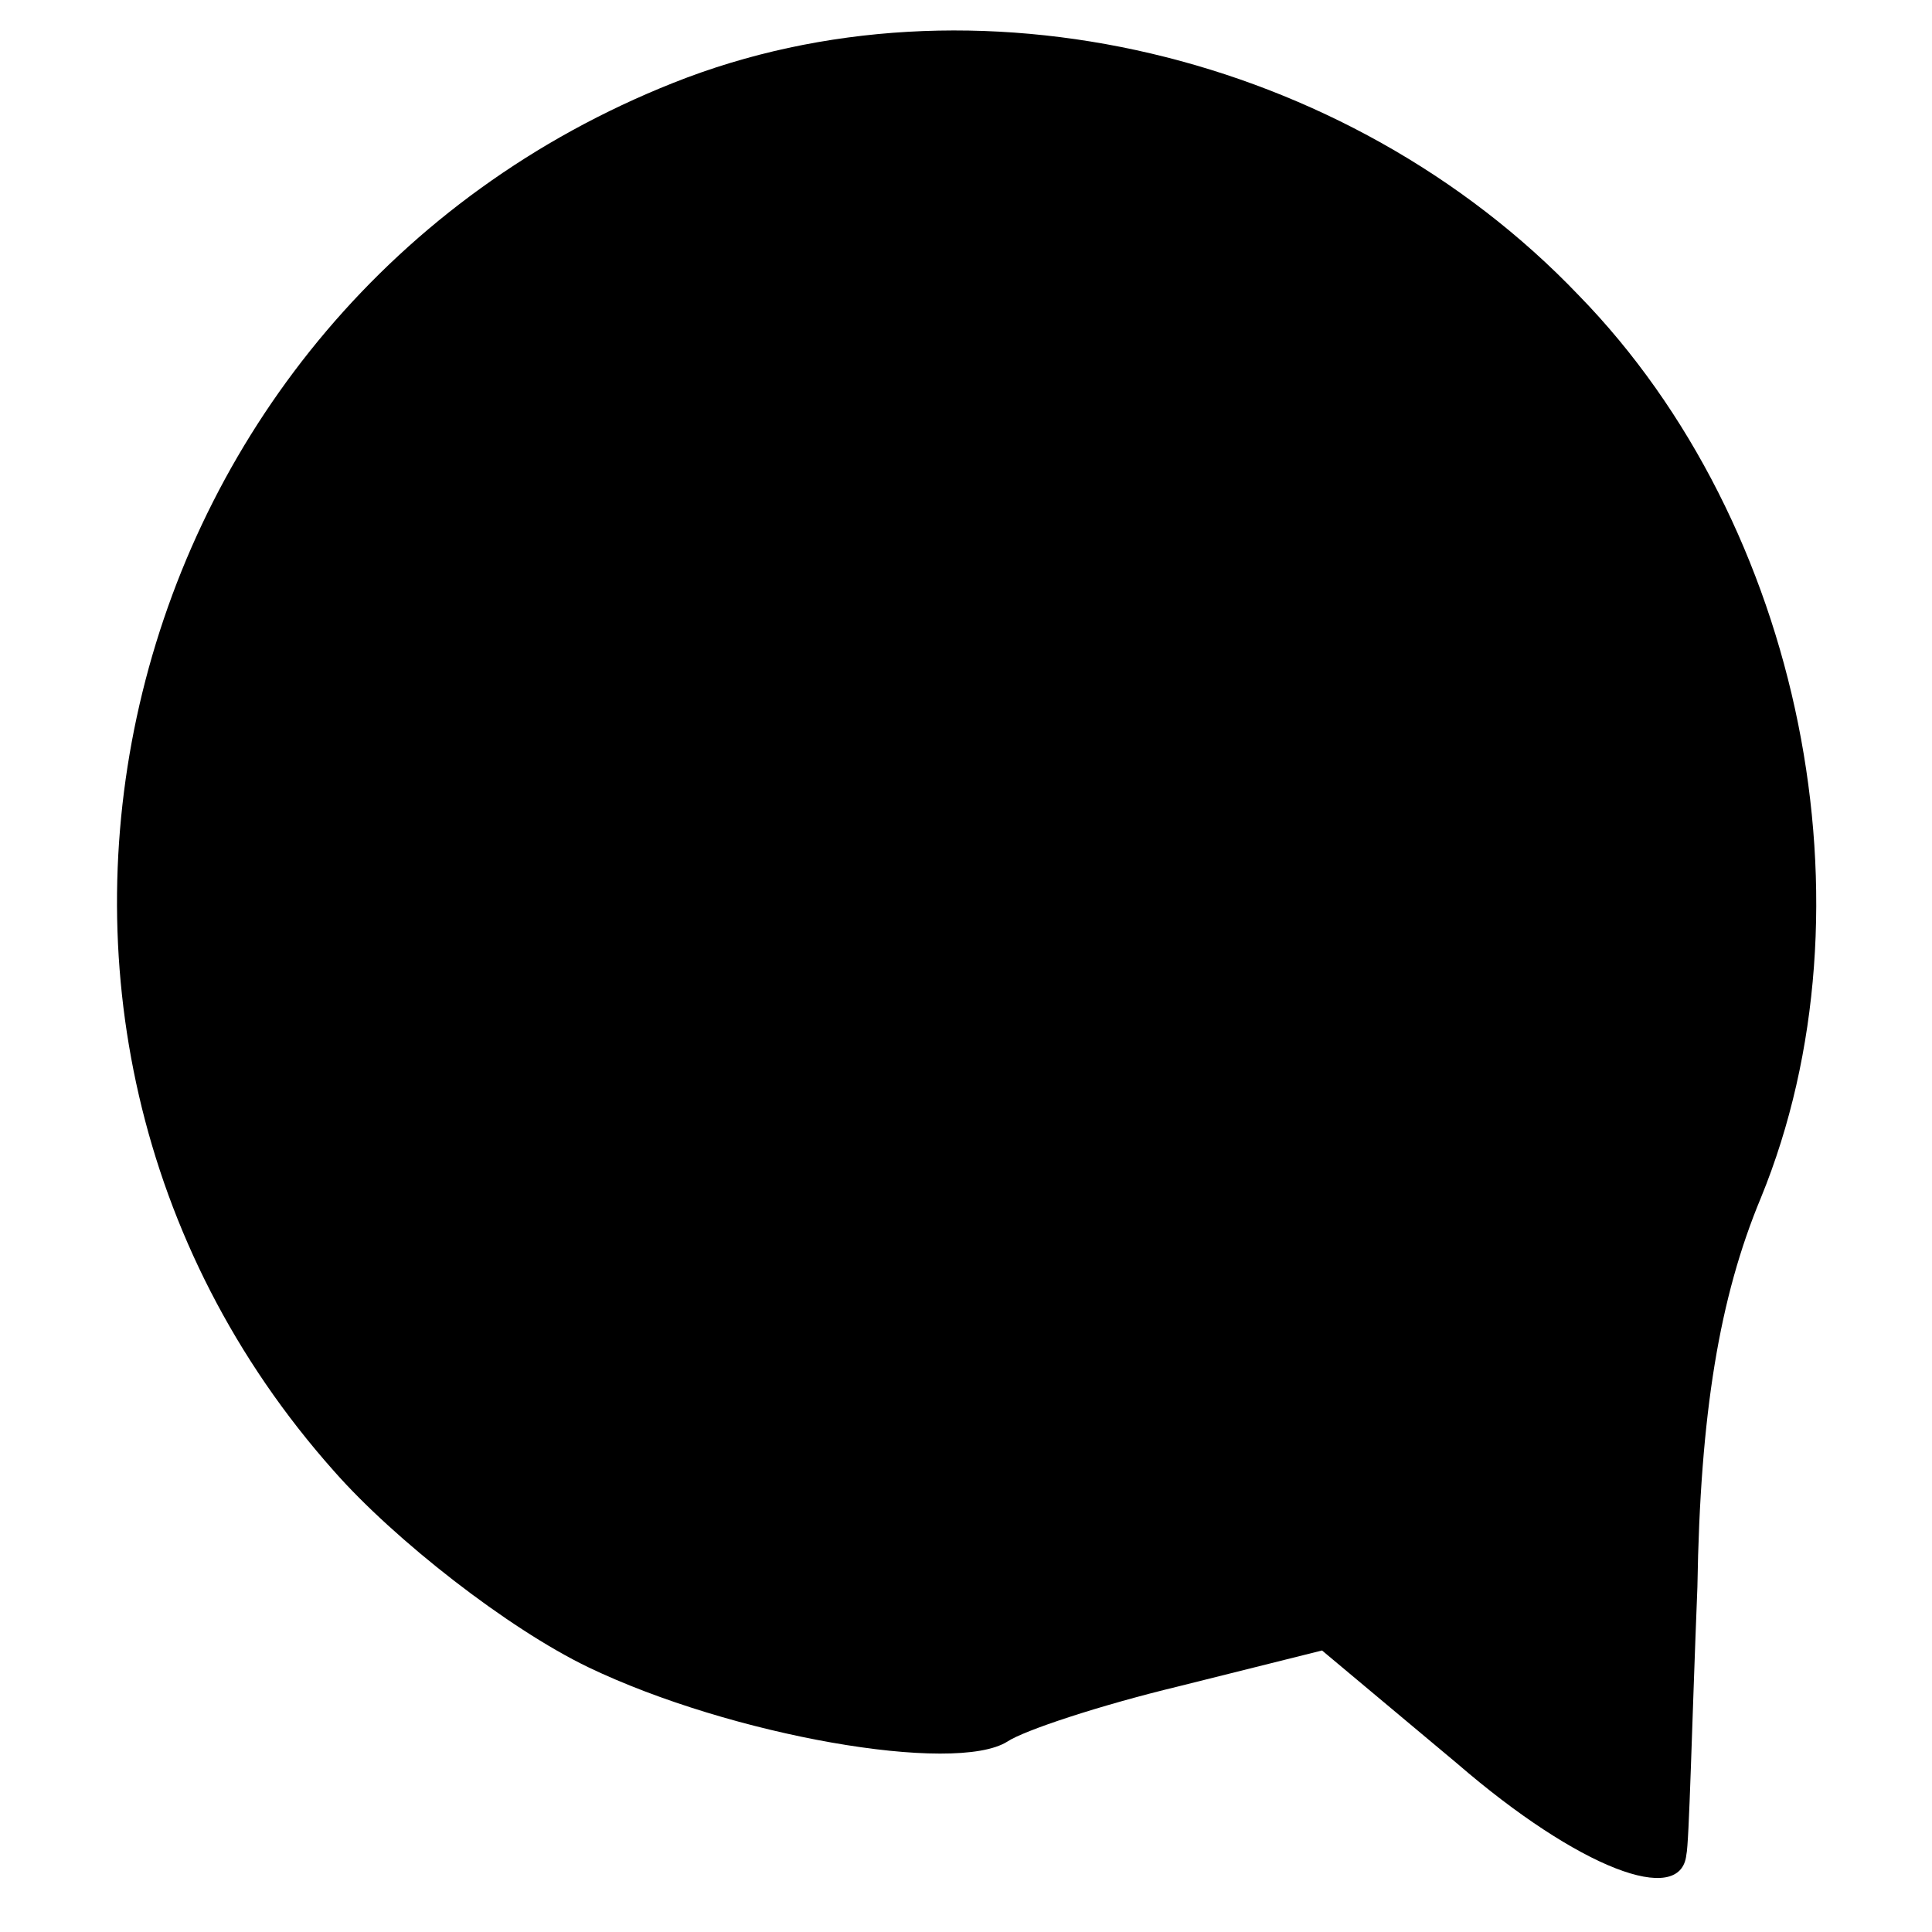
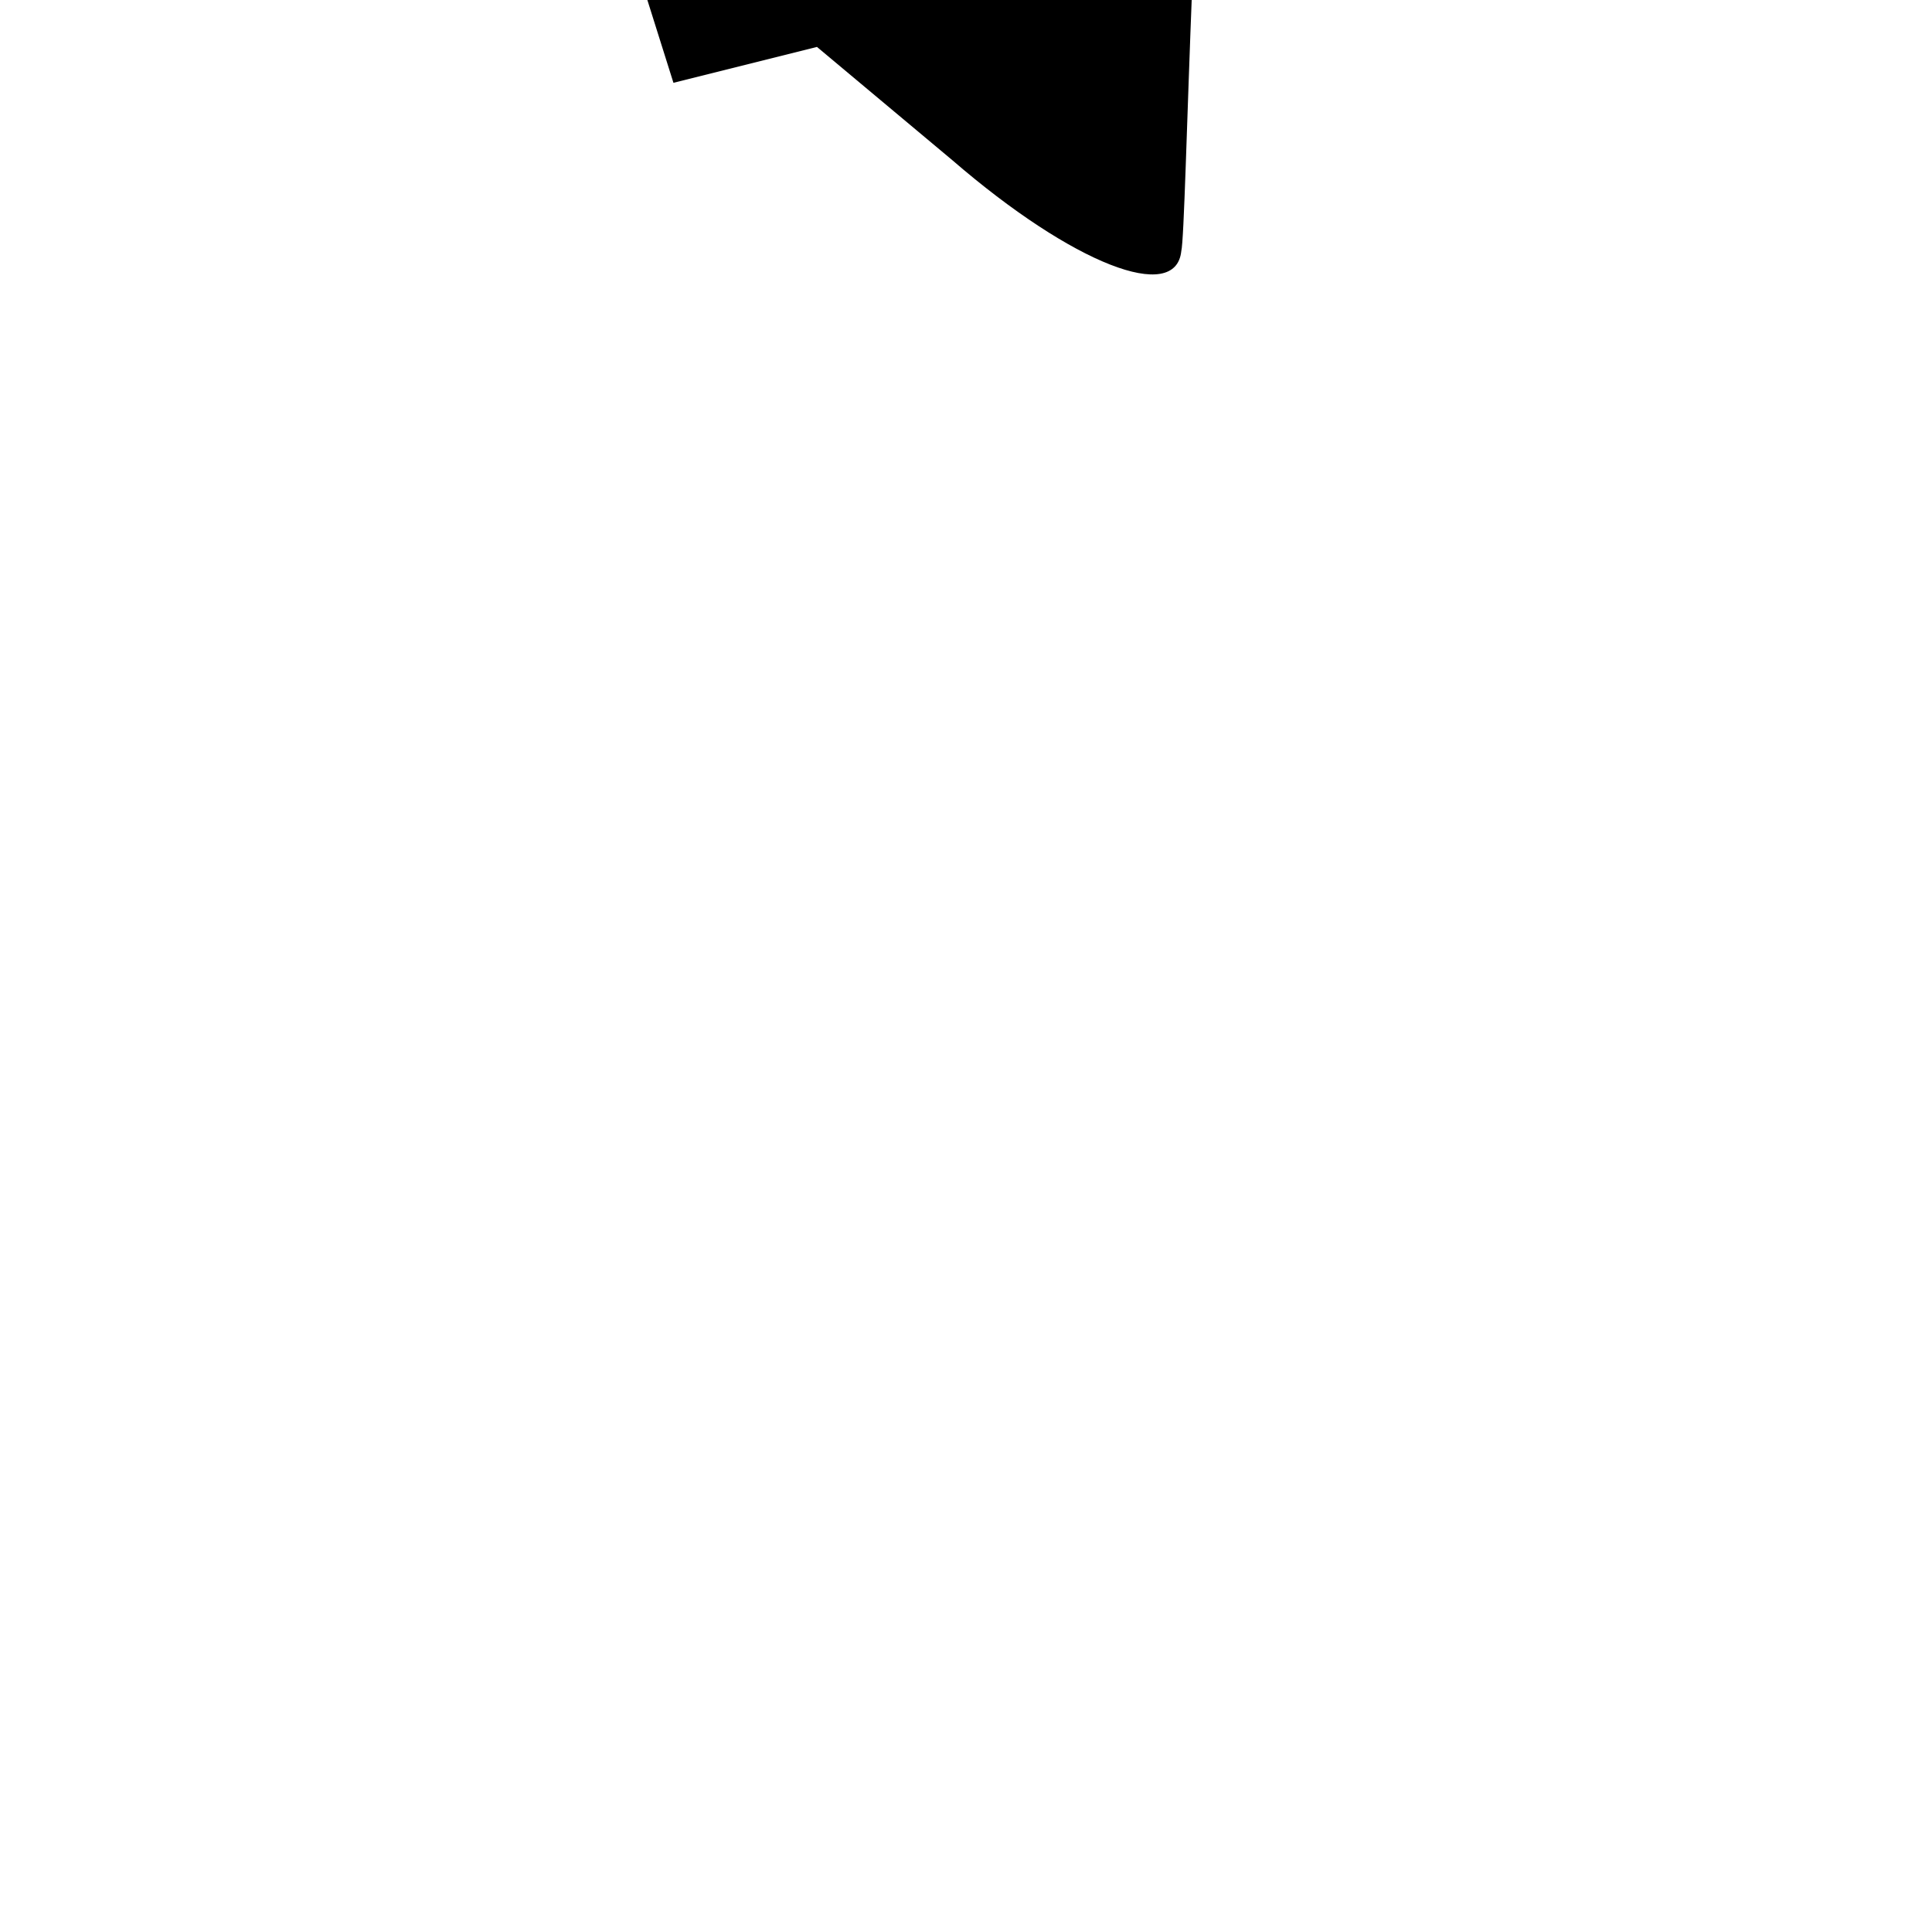
<svg xmlns="http://www.w3.org/2000/svg" version="1.0" width="70pt" height="70pt" viewBox="0 0 70 70" preserveAspectRatio="xMidYMid meet">
  <g transform="translate(0,70) scale(0.1,-0.1)" fill="#000000" stroke="none">
-     <path d="M244 670 c-204 -81 -268 -340 -123 -503 22 -25 63 -57 92 -71 52 -25 133 -39 152 -27 6 4 33 13 62 20 l52 13 49 -41 c44 -38 81 -52 83 -33 1 4 2 47 4 97 1 63 8 105 23 141 43 105 15 244 -66 327 -84 88 -220 120 -328 77z" />
+     <path d="M244 670 l52 13 49 -41 c44 -38 81 -52 83 -33 1 4 2 47 4 97 1 63 8 105 23 141 43 105 15 244 -66 327 -84 88 -220 120 -328 77z" />
  </g>
</svg>